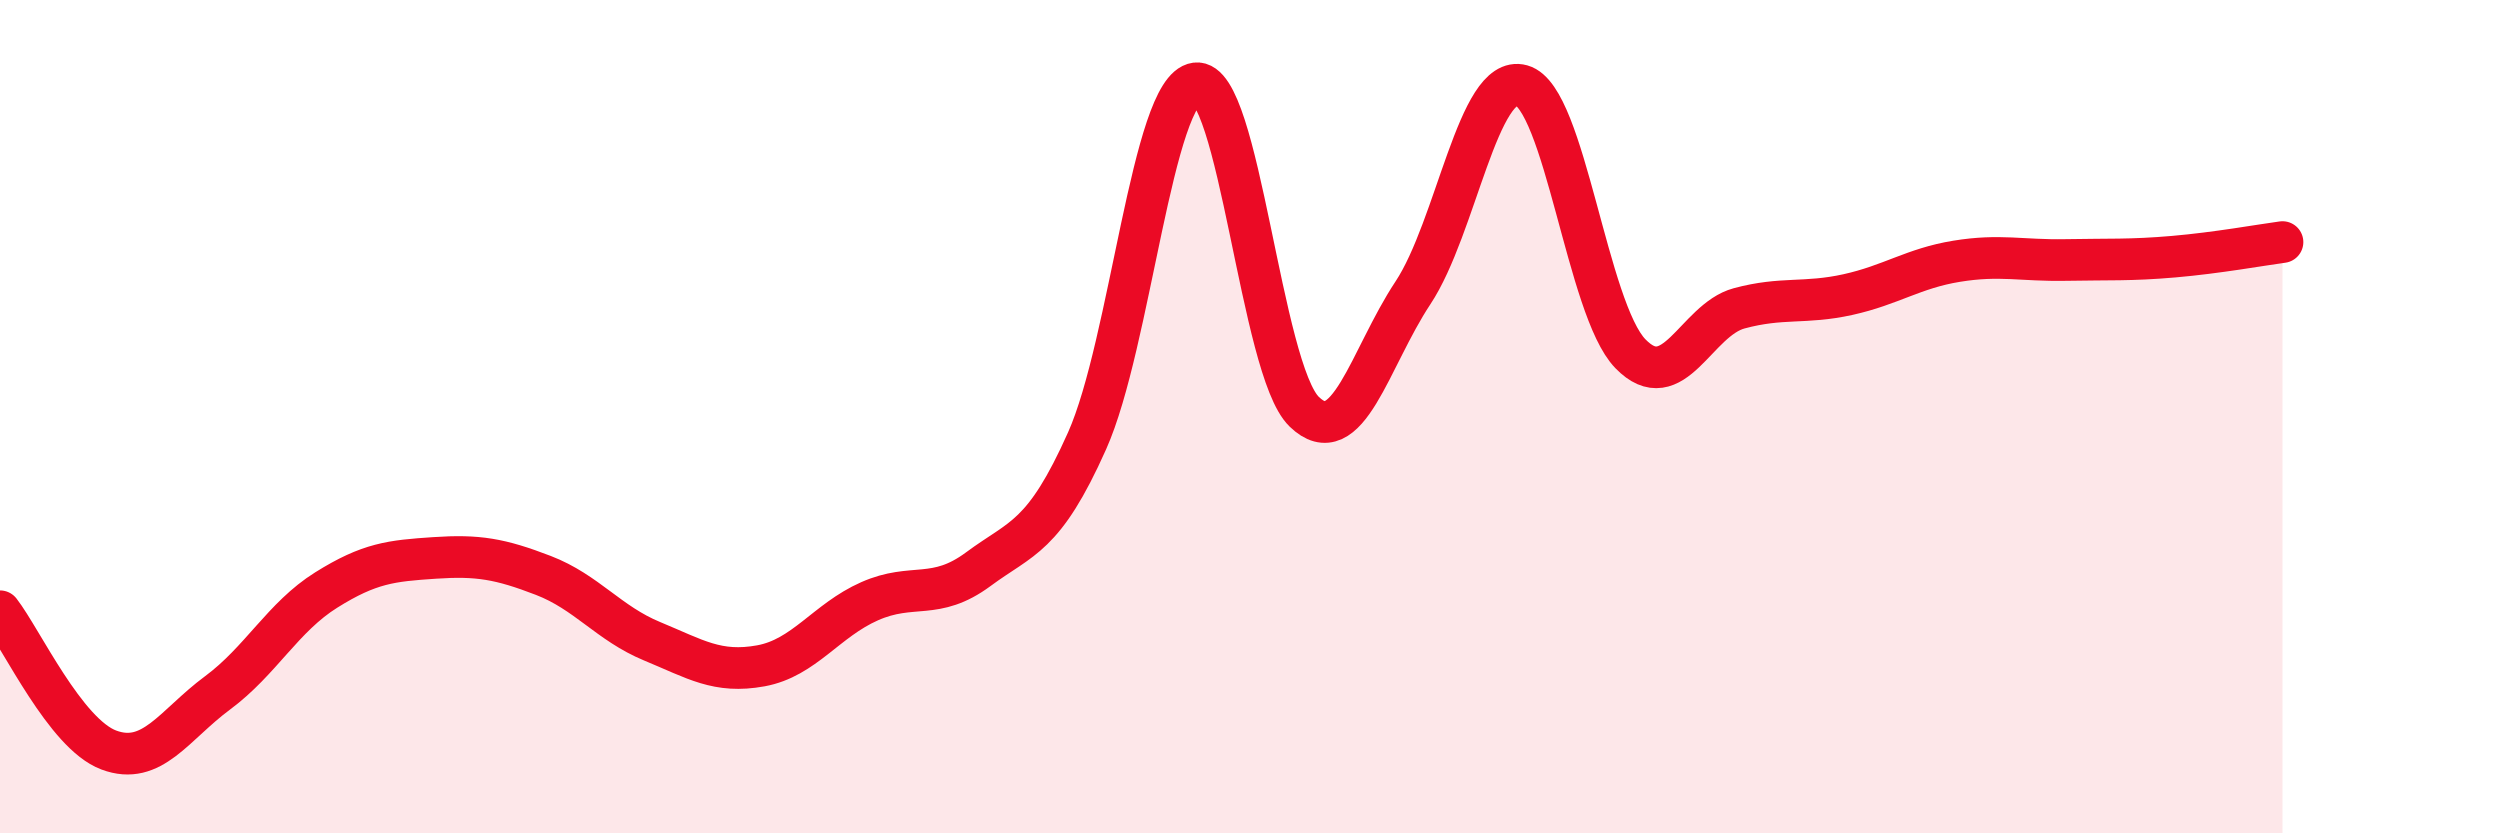
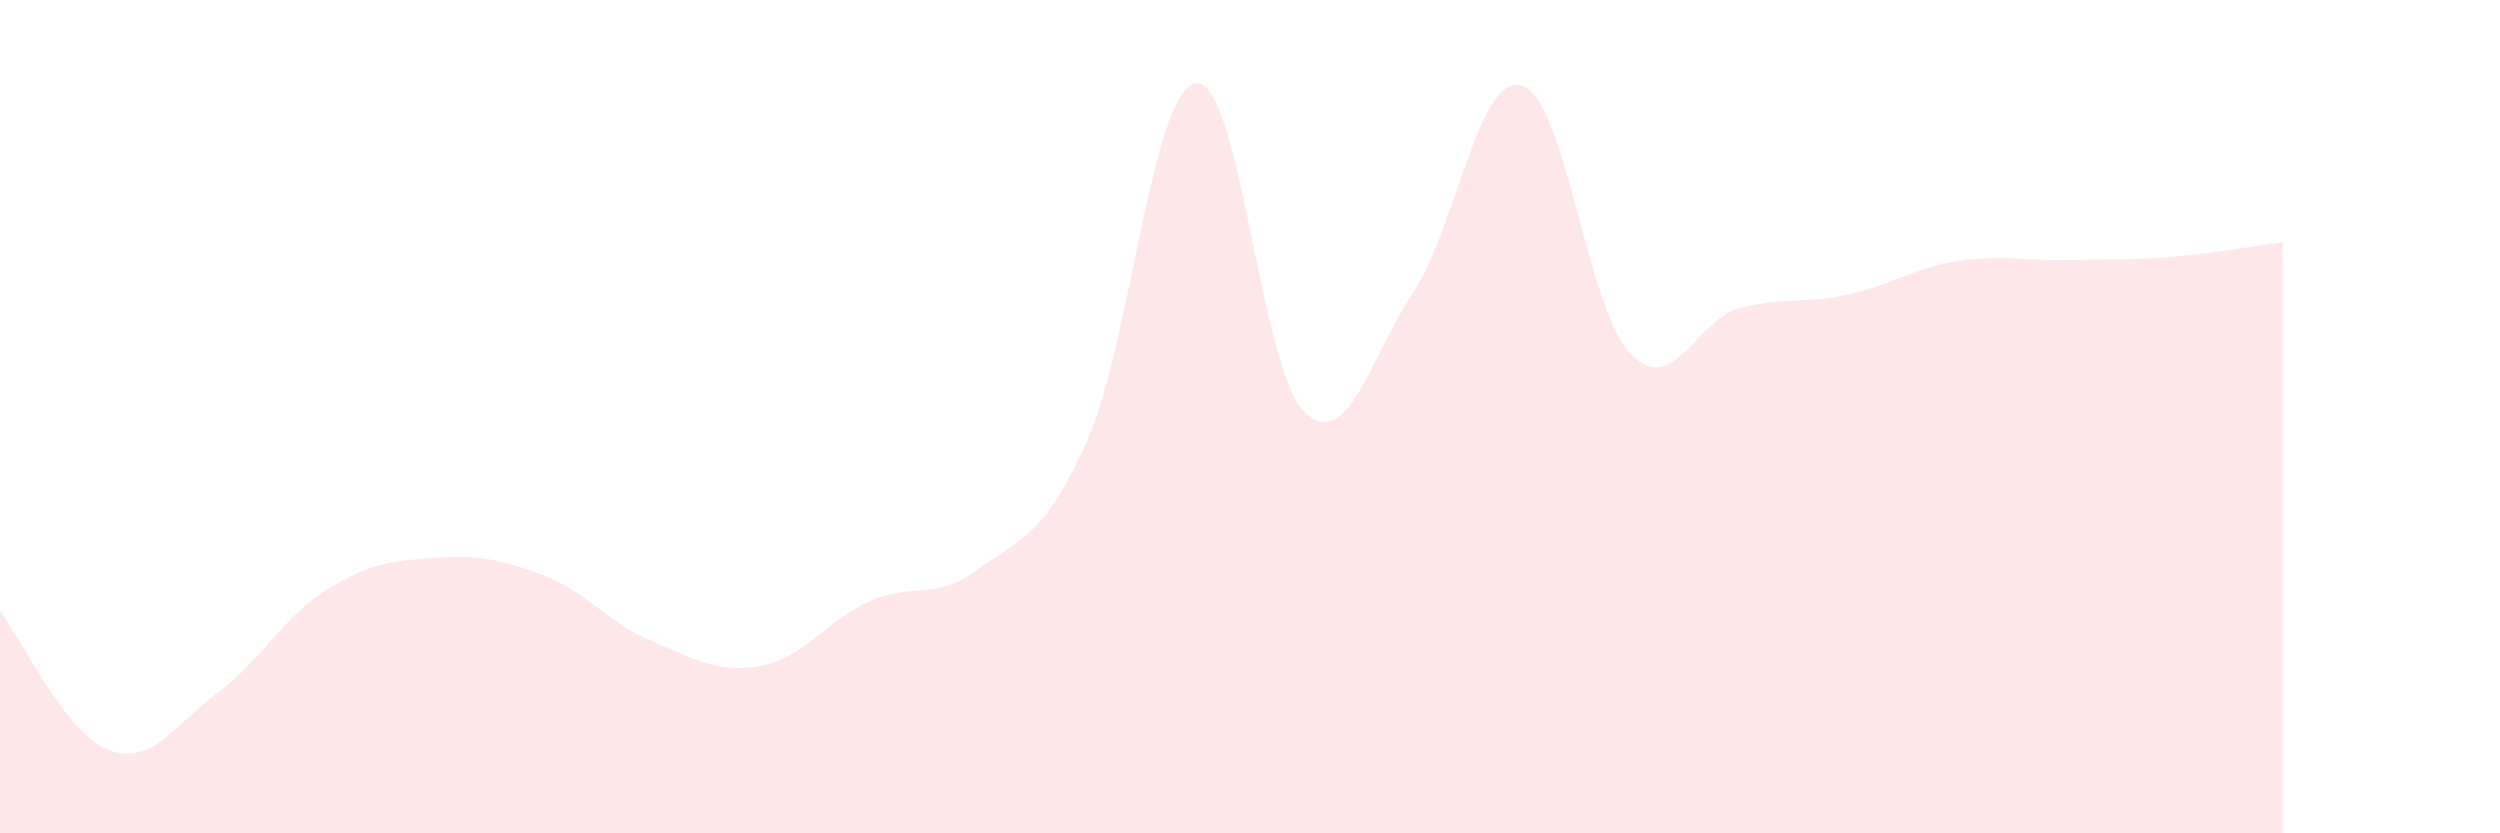
<svg xmlns="http://www.w3.org/2000/svg" width="60" height="20" viewBox="0 0 60 20">
  <path d="M 0,14.67 C 0.52,15.34 1.57,17.61 2.61,18 C 3.65,18.39 4.18,17.4 5.22,16.63 C 6.26,15.86 6.79,14.81 7.83,14.16 C 8.87,13.51 9.39,13.46 10.43,13.39 C 11.47,13.32 12,13.41 13.04,13.81 C 14.08,14.21 14.61,14.96 15.65,15.39 C 16.69,15.82 17.22,16.17 18.26,15.98 C 19.3,15.79 19.83,14.89 20.87,14.43 C 21.91,13.97 22.44,14.43 23.48,13.66 C 24.52,12.89 25.05,12.91 26.09,10.58 C 27.13,8.25 27.66,2.14 28.7,2 C 29.74,1.86 30.26,8.87 31.3,9.88 C 32.34,10.89 32.87,8.6 33.91,7.03 C 34.95,5.46 35.48,1.76 36.52,2.05 C 37.56,2.34 38.09,7.42 39.13,8.49 C 40.17,9.56 40.7,7.68 41.74,7.4 C 42.78,7.12 43.31,7.3 44.35,7.07 C 45.39,6.84 45.92,6.44 46.96,6.27 C 48,6.1 48.53,6.26 49.57,6.24 C 50.61,6.22 51.13,6.25 52.17,6.16 C 53.21,6.07 54.26,5.88 54.78,5.81L54.78 20L0 20Z" fill="#EB0A25" opacity="0.1" stroke-linecap="round" stroke-linejoin="round" />
-   <path d="M 0,14.67 C 0.52,15.34 1.57,17.61 2.61,18 C 3.65,18.39 4.18,17.4 5.22,16.63 C 6.26,15.86 6.79,14.81 7.83,14.16 C 8.87,13.51 9.39,13.46 10.43,13.39 C 11.47,13.32 12,13.41 13.04,13.81 C 14.08,14.21 14.61,14.96 15.65,15.39 C 16.69,15.82 17.22,16.17 18.26,15.98 C 19.3,15.79 19.83,14.89 20.87,14.43 C 21.91,13.97 22.44,14.43 23.48,13.66 C 24.52,12.89 25.05,12.91 26.09,10.58 C 27.13,8.25 27.66,2.14 28.7,2 C 29.74,1.86 30.26,8.87 31.3,9.88 C 32.34,10.89 32.87,8.6 33.91,7.03 C 34.95,5.46 35.48,1.76 36.52,2.05 C 37.56,2.34 38.09,7.42 39.13,8.49 C 40.17,9.56 40.7,7.68 41.74,7.4 C 42.78,7.12 43.31,7.3 44.35,7.07 C 45.39,6.84 45.92,6.44 46.96,6.27 C 48,6.1 48.53,6.26 49.57,6.24 C 50.61,6.22 51.13,6.25 52.17,6.16 C 53.21,6.07 54.26,5.88 54.78,5.81" stroke="#EB0A25" stroke-width="1" fill="none" stroke-linecap="round" stroke-linejoin="round" />
</svg>